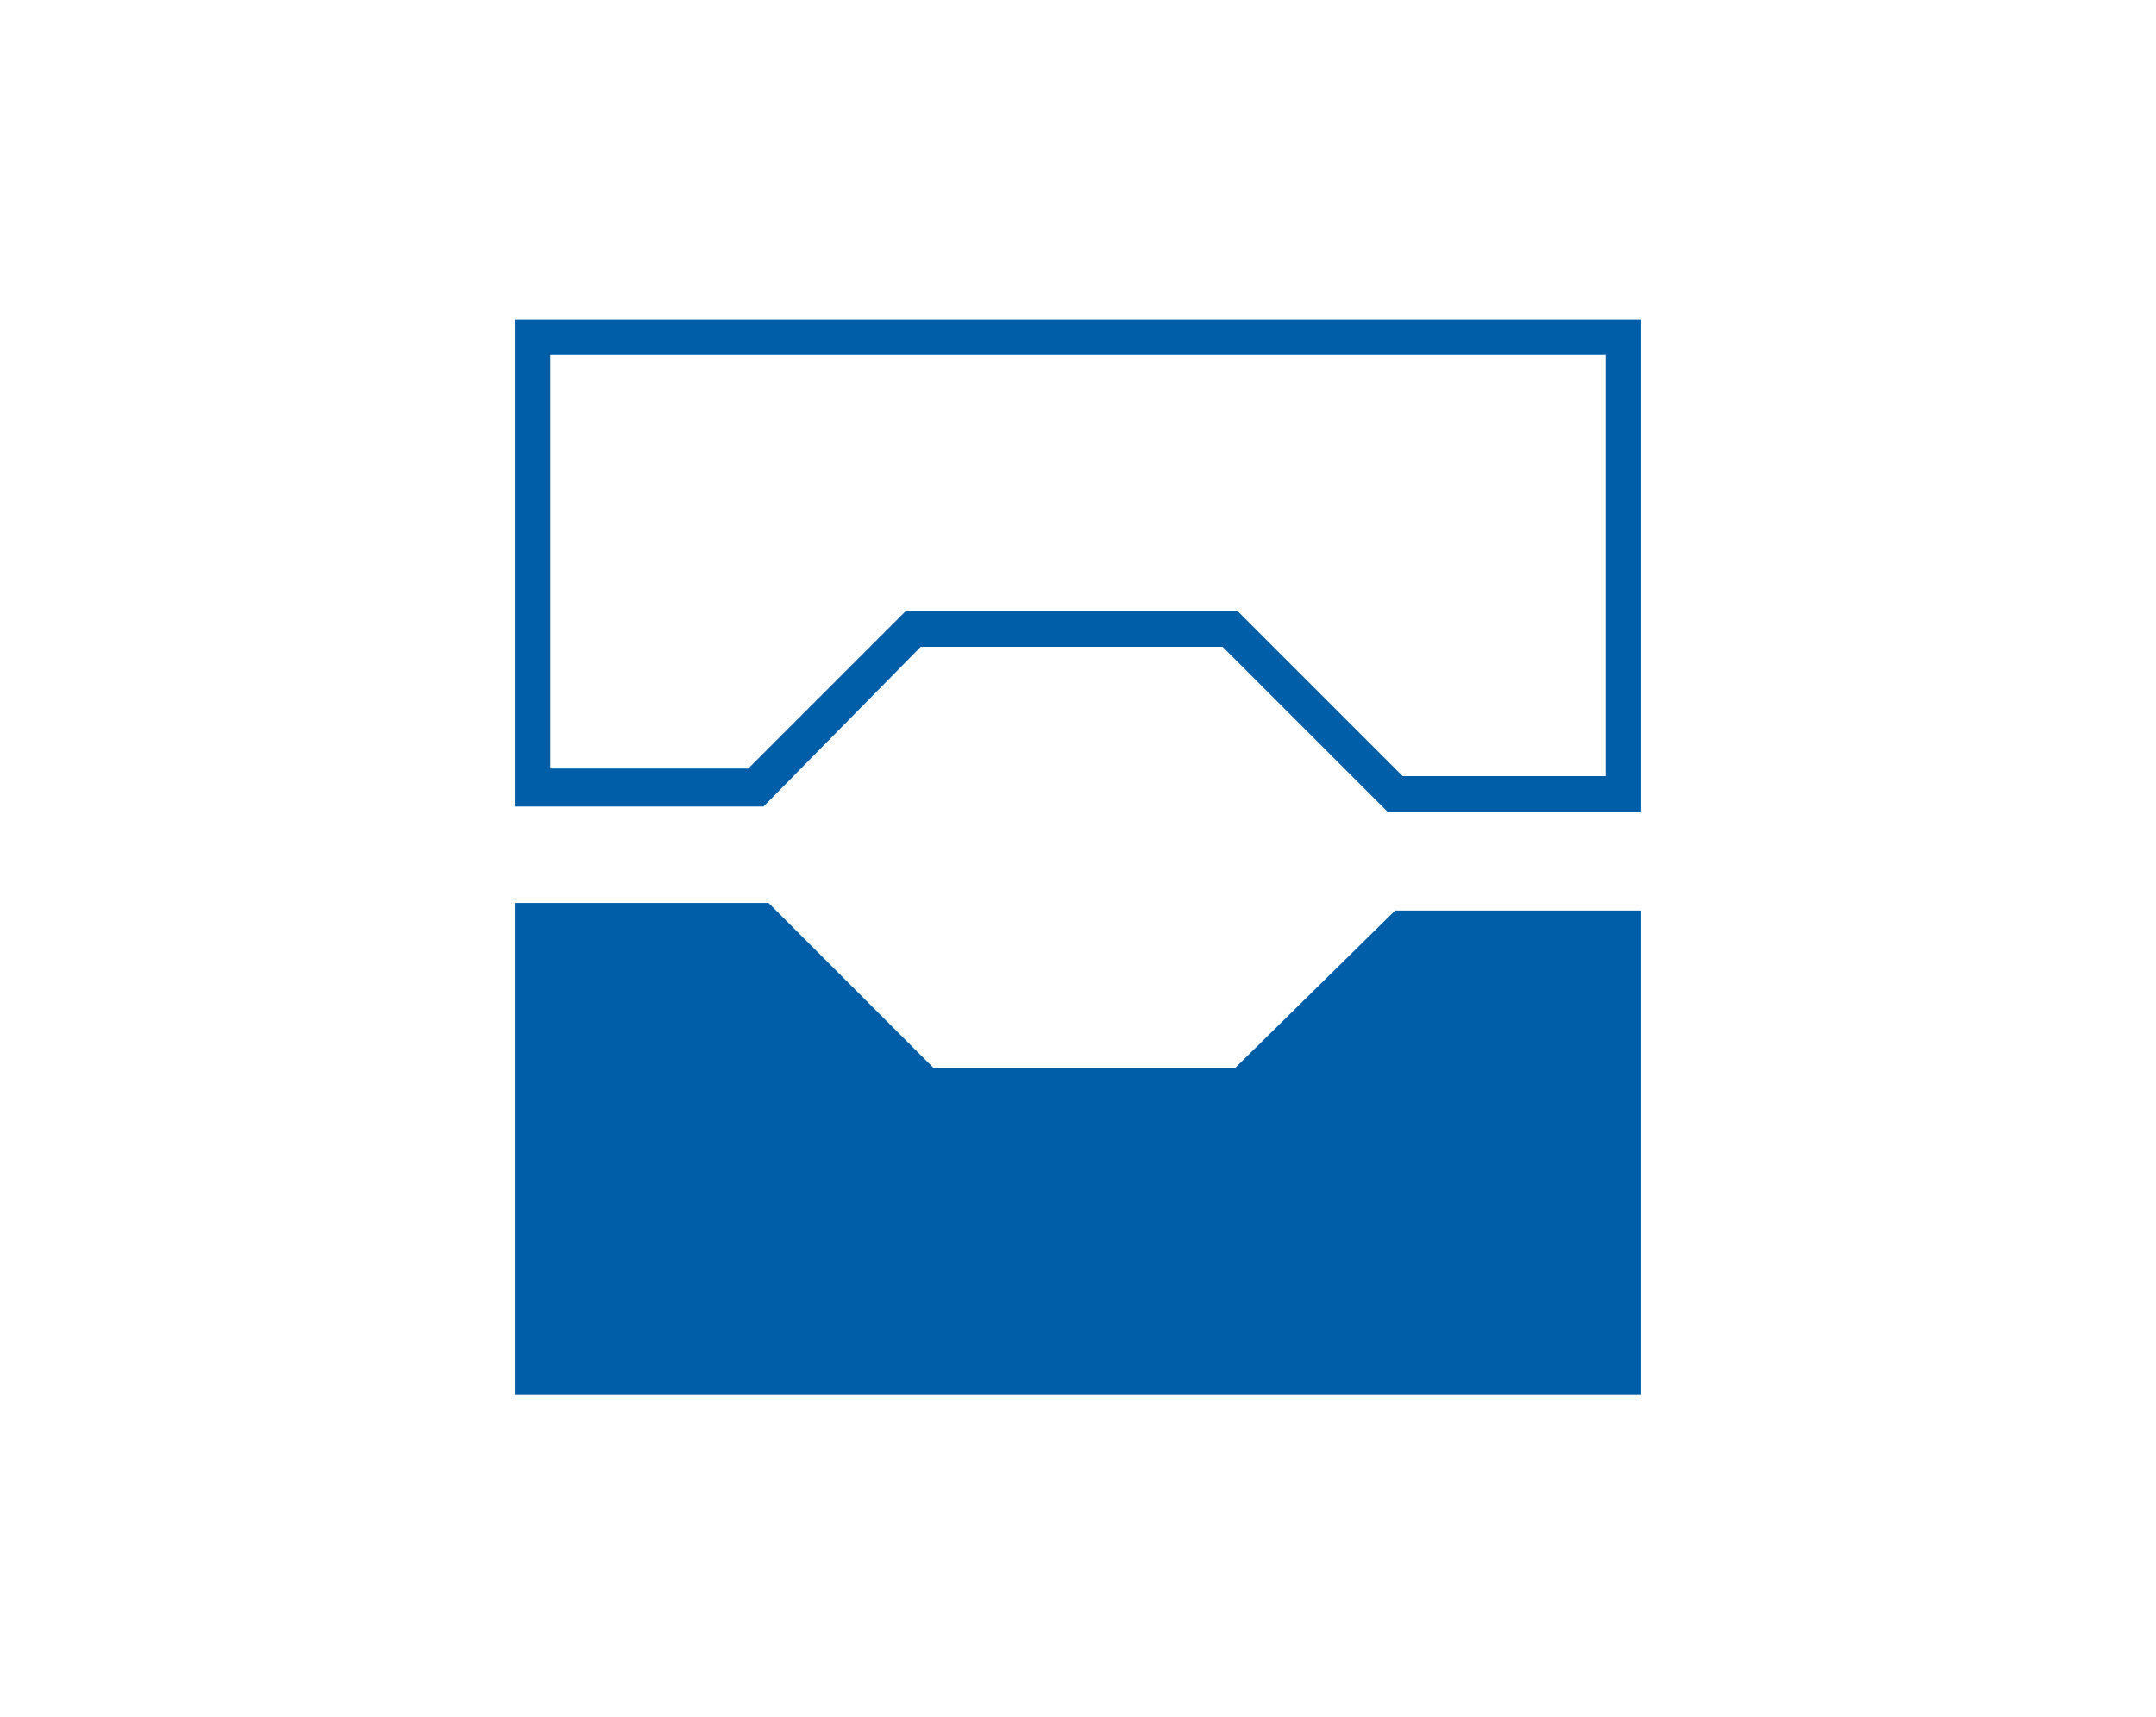
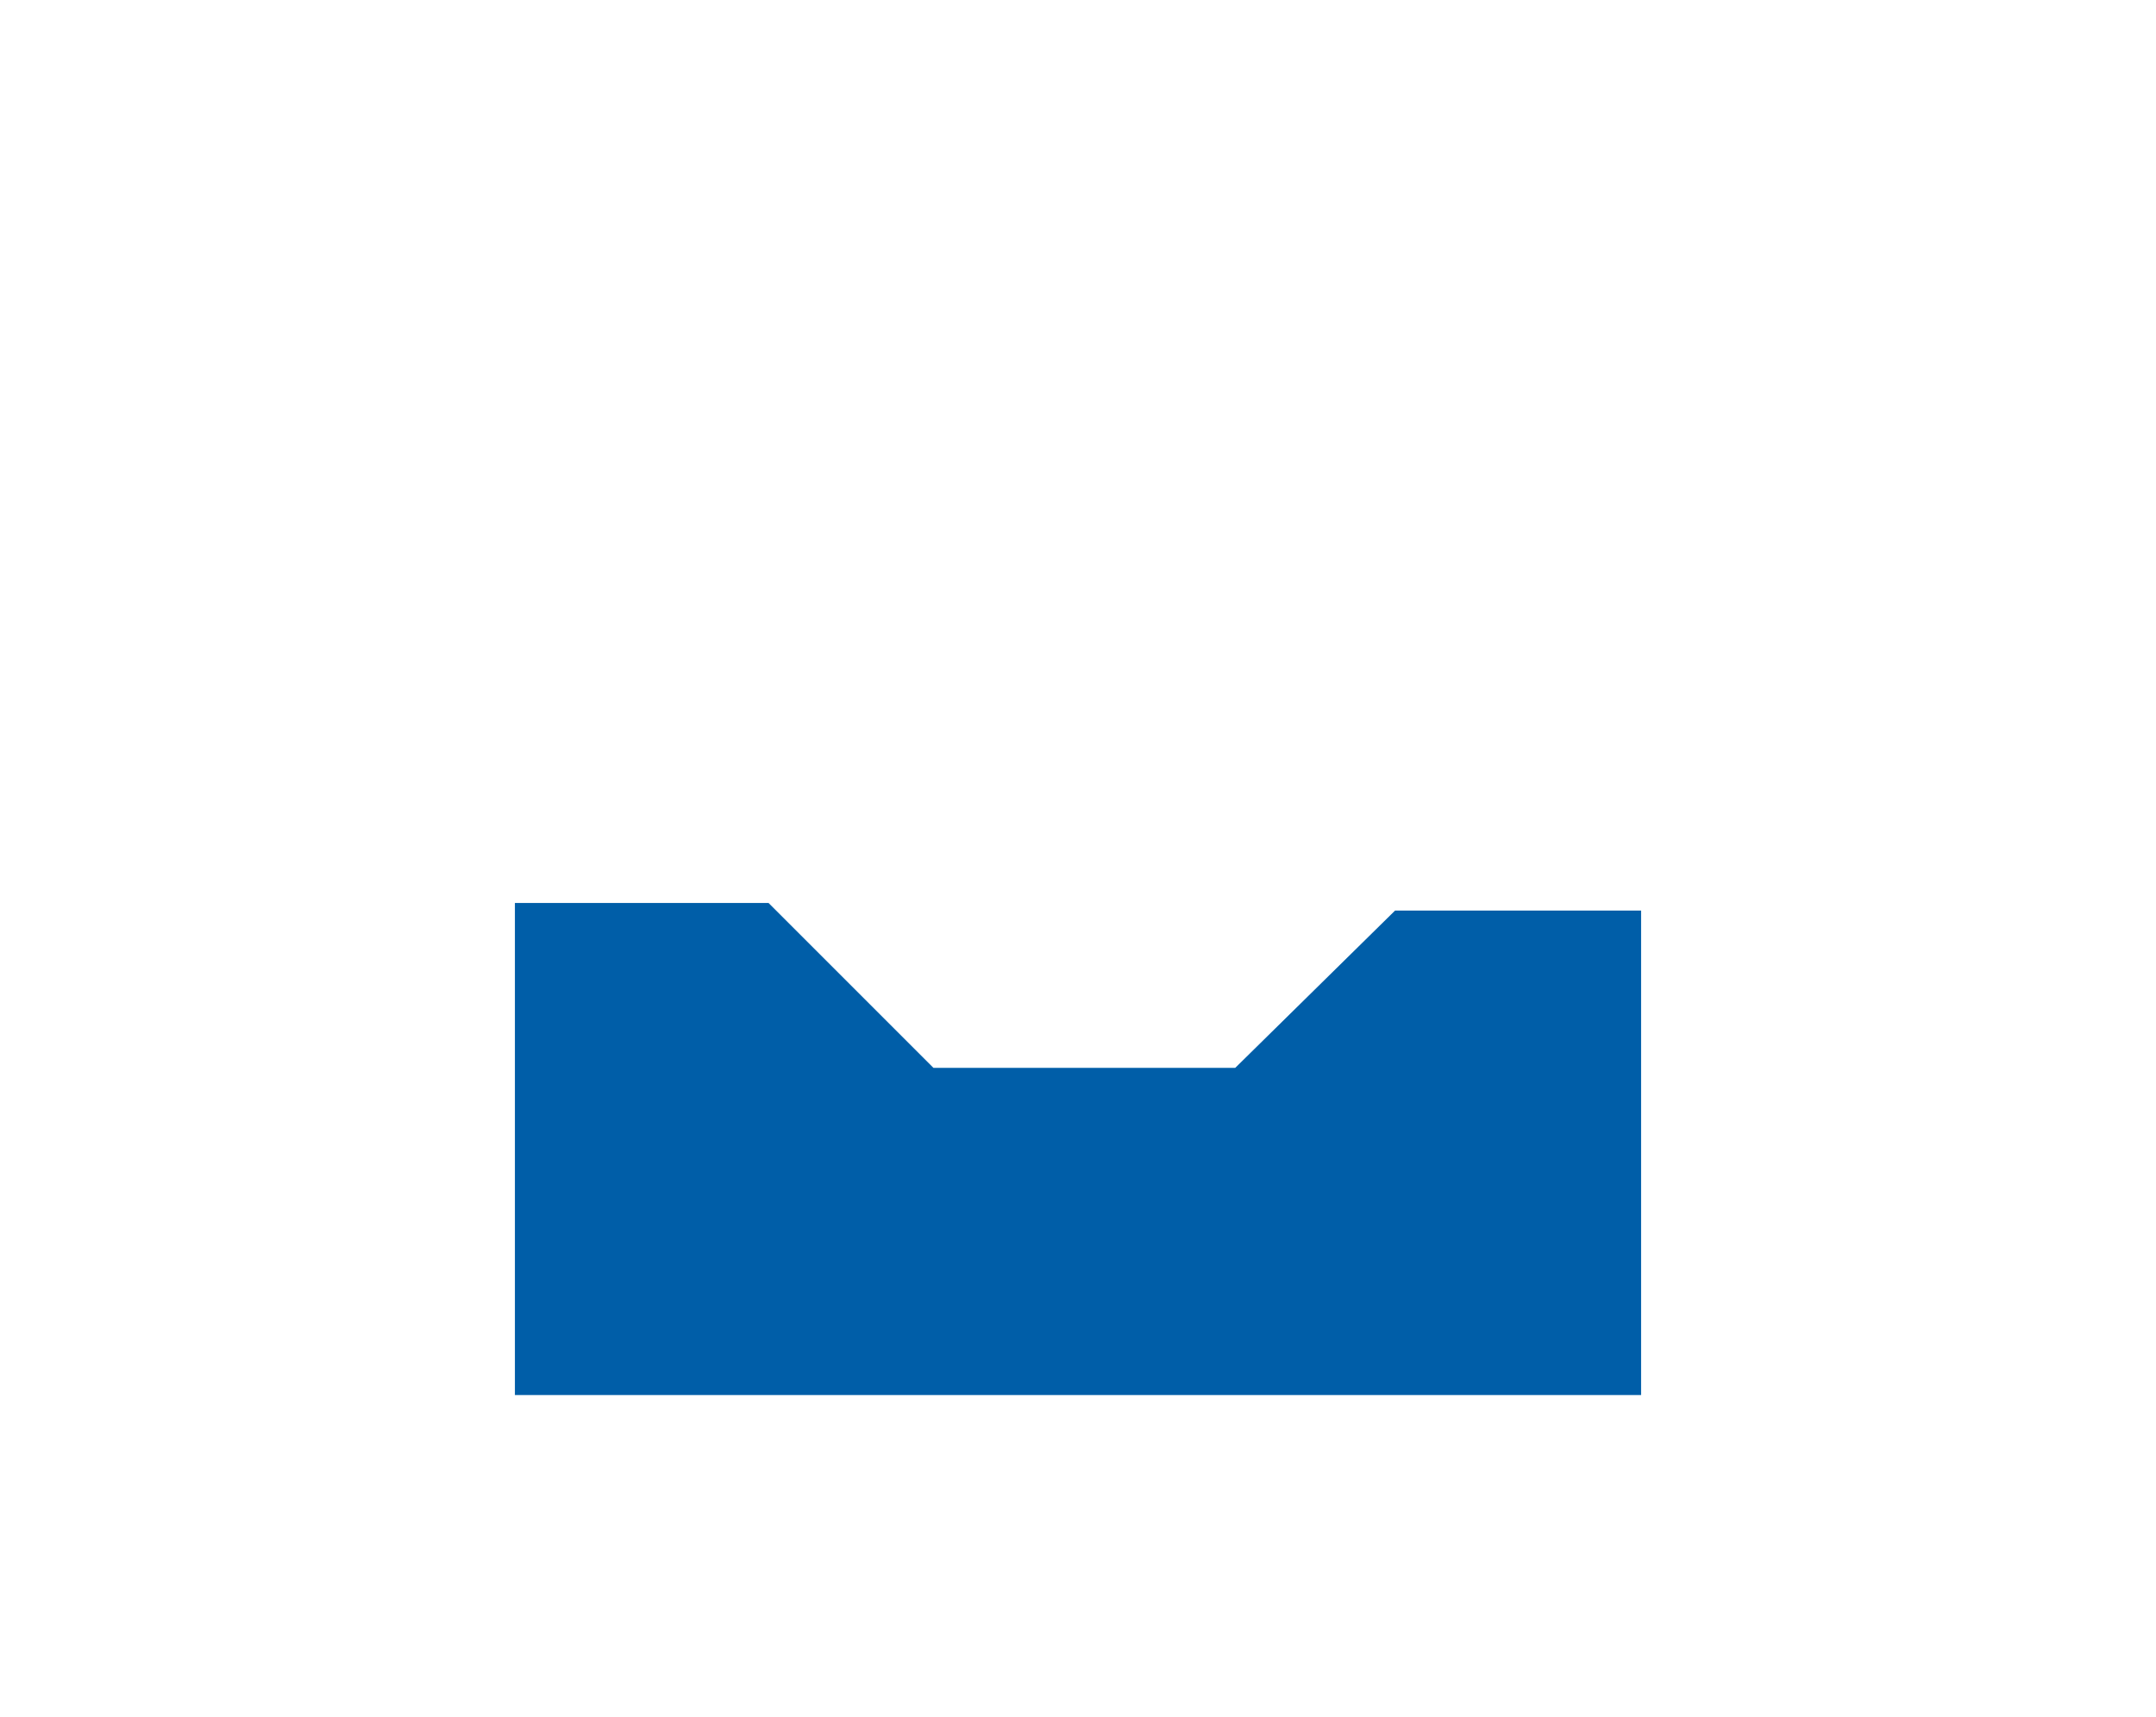
<svg xmlns="http://www.w3.org/2000/svg" version="1.1" id="TwinSheet" x="0px" y="0px" viewBox="0 0 85 67.7" style="enable-background:new 0 0 85 67.7;" xml:space="preserve">
  <style type="text/css"> .st0{fill:#005EA8;} </style>
  <title>hombach-icon-finals-outline-3_TwinSheet_b_blau</title>
-   <path class="st0" d="M64.7,32h-10l-6.5-6.5H36.3l-6.2,6.3h-9.8V12.6h44.4C64.7,12.6,64.7,32,64.7,32z M55.3,30.6h8V14H21.7v16.3h7.8 l6.2-6.2h13.1L55.3,30.6z" />
  <polygon class="st0" points="55,35.9 48.7,42.1 36.8,42.1 30.3,35.6 20.3,35.6 20.3,55 64.7,55 64.7,35.9 " />
</svg>